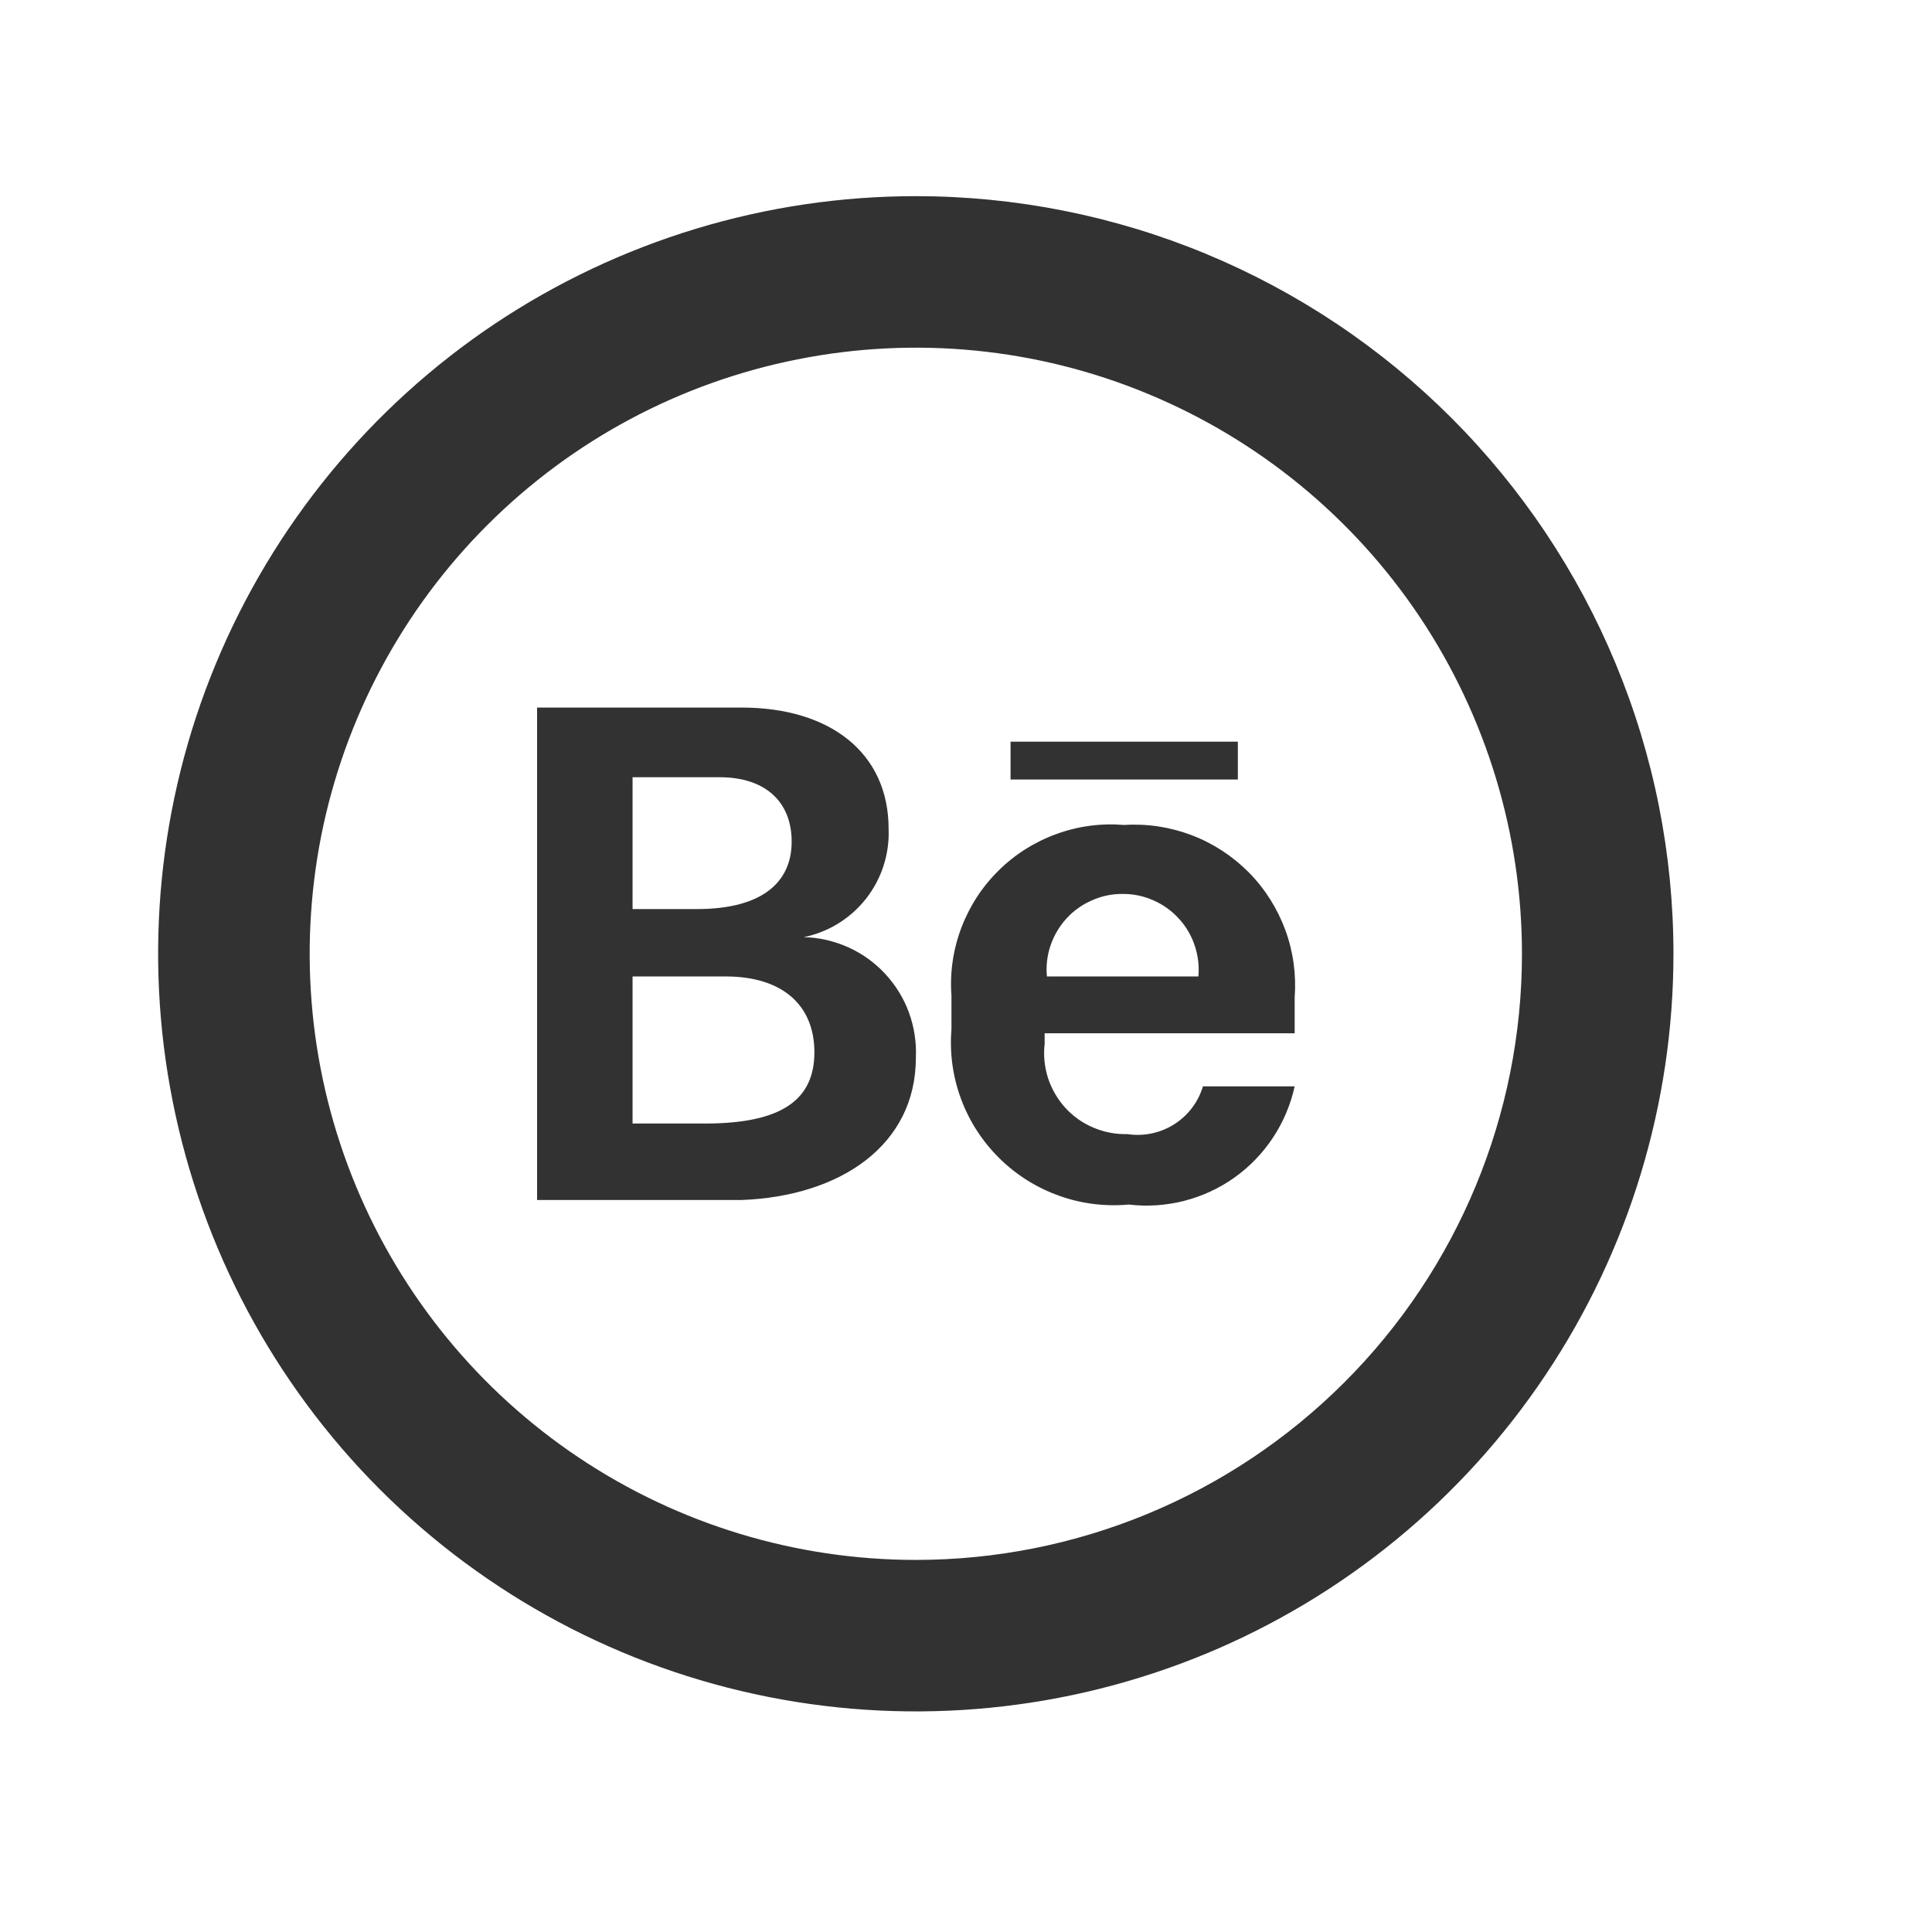
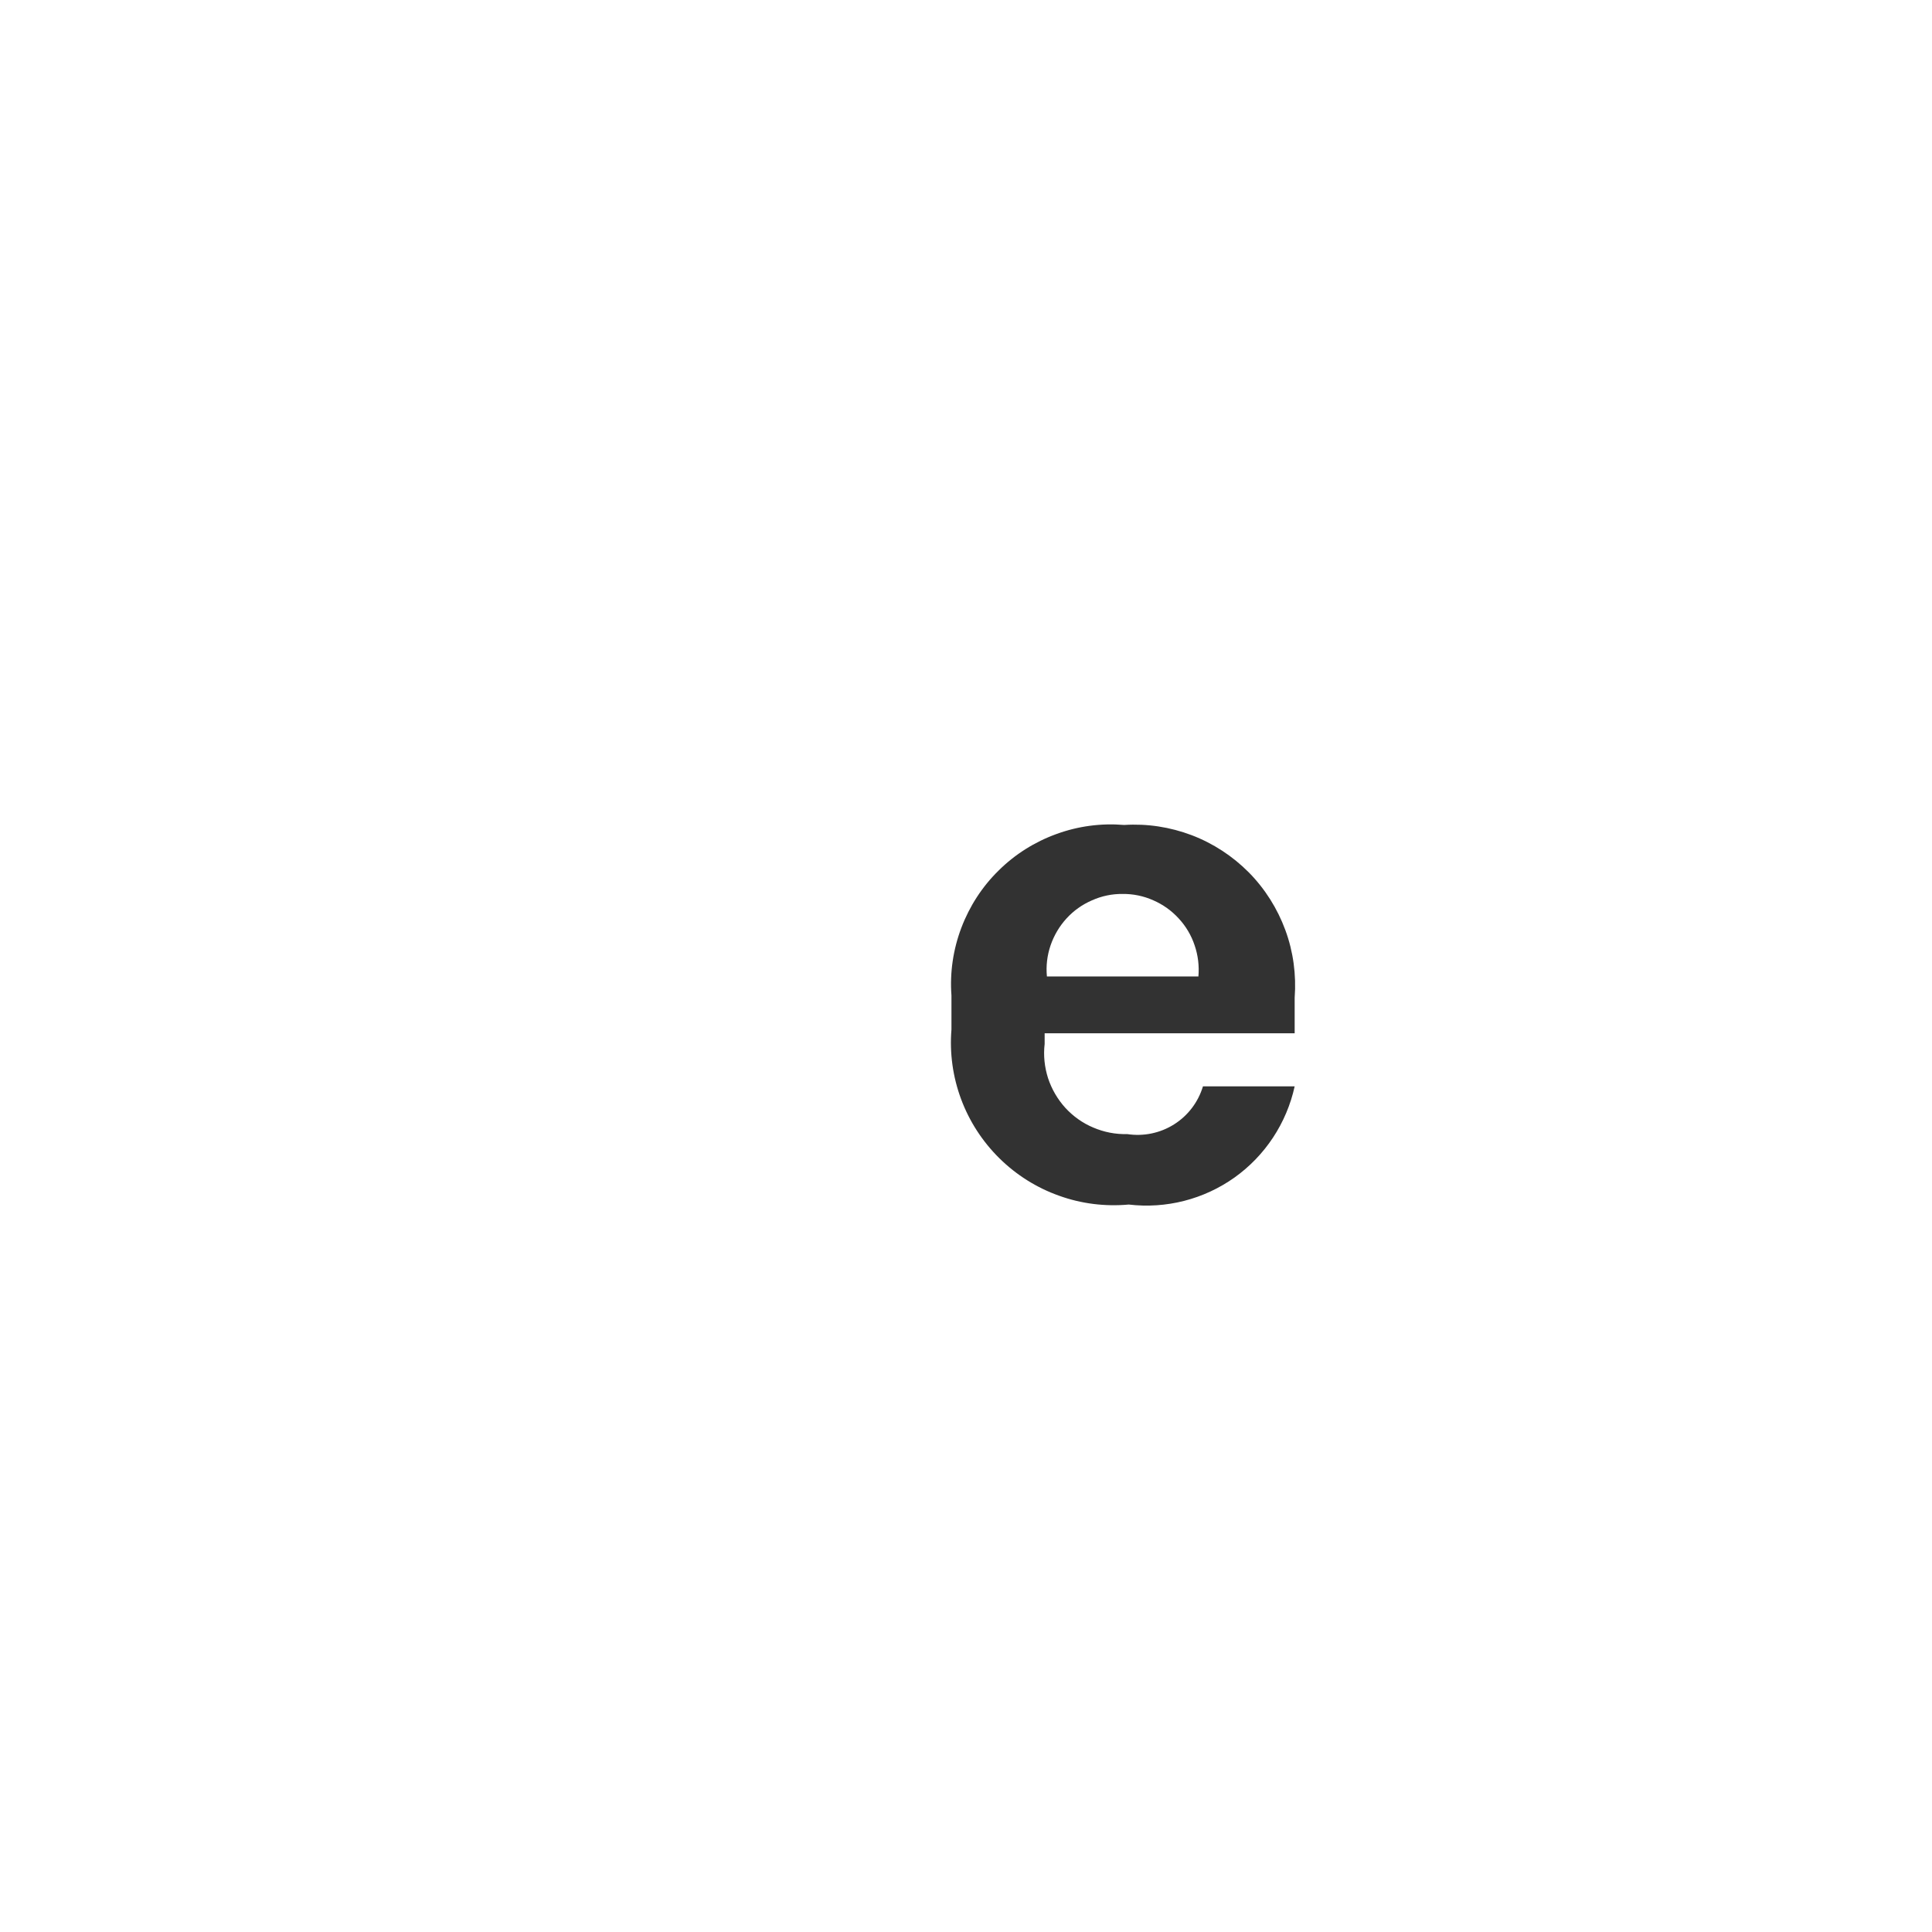
<svg xmlns="http://www.w3.org/2000/svg" width="17" height="17" viewBox="0 0 17 17" fill="none">
  <g clip-path="url(#clip0_2222_12473)">
-     <path d="M8.058 1.726C6.74 1.726 5.451 2.117 4.354 2.849C3.258 3.582 2.404 4.623 1.899 5.841C1.394 7.059 1.262 8.4 1.52 9.693C1.777 10.986 2.412 12.174 3.344 13.107C4.277 14.039 5.464 14.674 6.758 14.931C8.051 15.188 9.391 15.056 10.61 14.552C11.828 14.047 12.869 13.193 13.601 12.096C14.334 11 14.725 9.711 14.725 8.393C14.725 7.517 14.553 6.65 14.217 5.841C13.882 5.032 13.391 4.298 12.772 3.678C12.153 3.059 11.418 2.568 10.61 2.233C9.801 1.898 8.934 1.726 8.058 1.726ZM8.058 13.726C7.003 13.726 5.972 13.413 5.095 12.827C4.218 12.241 3.535 11.408 3.131 10.434C2.727 9.459 2.622 8.387 2.827 7.352C3.033 6.317 3.541 5.367 4.287 4.621C5.033 3.875 5.983 3.367 7.018 3.162C8.052 2.956 9.125 3.061 10.099 3.465C11.074 3.869 11.907 4.552 12.493 5.429C13.079 6.307 13.392 7.338 13.392 8.393C13.392 9.807 12.83 11.164 11.829 12.164C10.829 13.164 9.473 13.726 8.058 13.726Z" fill="#323232" />
-     <path d="M7.072 8.246C7.29 8.202 7.484 8.081 7.621 7.907C7.758 7.732 7.828 7.514 7.819 7.293C7.819 6.626 7.306 6.226 6.526 6.226H4.726V10.559H6.526C7.392 10.526 8.059 10.079 8.059 9.306C8.065 9.171 8.044 9.036 7.998 8.91C7.952 8.783 7.88 8.667 7.788 8.568C7.697 8.47 7.586 8.39 7.463 8.335C7.34 8.28 7.207 8.249 7.072 8.246ZM5.566 6.839H6.332C6.732 6.839 6.966 7.053 6.966 7.406C6.966 7.759 6.712 7.999 6.132 7.999H5.566V6.839ZM6.232 9.886H5.566V8.592H6.386C6.886 8.592 7.166 8.846 7.166 9.259C7.166 9.672 6.886 9.886 6.206 9.886H6.232Z" fill="#323232" />
    <path d="M9.892 7.259C9.689 7.242 9.486 7.269 9.295 7.339C9.105 7.408 8.931 7.517 8.787 7.66C8.642 7.802 8.531 7.974 8.459 8.164C8.387 8.354 8.357 8.557 8.372 8.759V9.059C8.355 9.267 8.384 9.476 8.457 9.672C8.53 9.868 8.645 10.045 8.794 10.192C8.942 10.338 9.121 10.451 9.318 10.521C9.514 10.592 9.724 10.618 9.932 10.599C10.261 10.638 10.593 10.553 10.863 10.361C11.132 10.169 11.321 9.883 11.392 9.559H10.585C10.543 9.698 10.453 9.817 10.33 9.894C10.208 9.971 10.061 10.001 9.918 9.979C9.816 9.982 9.715 9.962 9.621 9.922C9.527 9.883 9.443 9.823 9.374 9.748C9.306 9.673 9.254 9.584 9.222 9.487C9.191 9.39 9.18 9.287 9.192 9.186V9.092H11.392V8.779C11.407 8.577 11.38 8.374 11.31 8.184C11.24 7.994 11.131 7.821 10.989 7.677C10.846 7.533 10.675 7.421 10.486 7.349C10.296 7.277 10.094 7.246 9.892 7.259ZM10.558 8.592H9.212C9.203 8.5 9.214 8.407 9.244 8.319C9.274 8.231 9.322 8.15 9.384 8.082C9.447 8.013 9.523 7.959 9.609 7.922C9.694 7.884 9.785 7.865 9.878 7.866C9.971 7.865 10.063 7.884 10.148 7.922C10.233 7.959 10.309 8.013 10.372 8.082C10.435 8.15 10.483 8.231 10.512 8.319C10.542 8.407 10.553 8.5 10.545 8.592H10.558Z" fill="#323232" />
-     <path d="M10.892 6.526H8.892V6.859H10.892V6.526Z" fill="#323232" />
+     <path d="M10.892 6.526H8.892V6.859V6.526Z" fill="#323232" />
  </g>
  <defs>
    <clipPath id="clip0_2222_12473">
      <rect width="16" height="16" fill="white" transform="translate(0.059 0.392)" />
    </clipPath>
  </defs>
</svg>